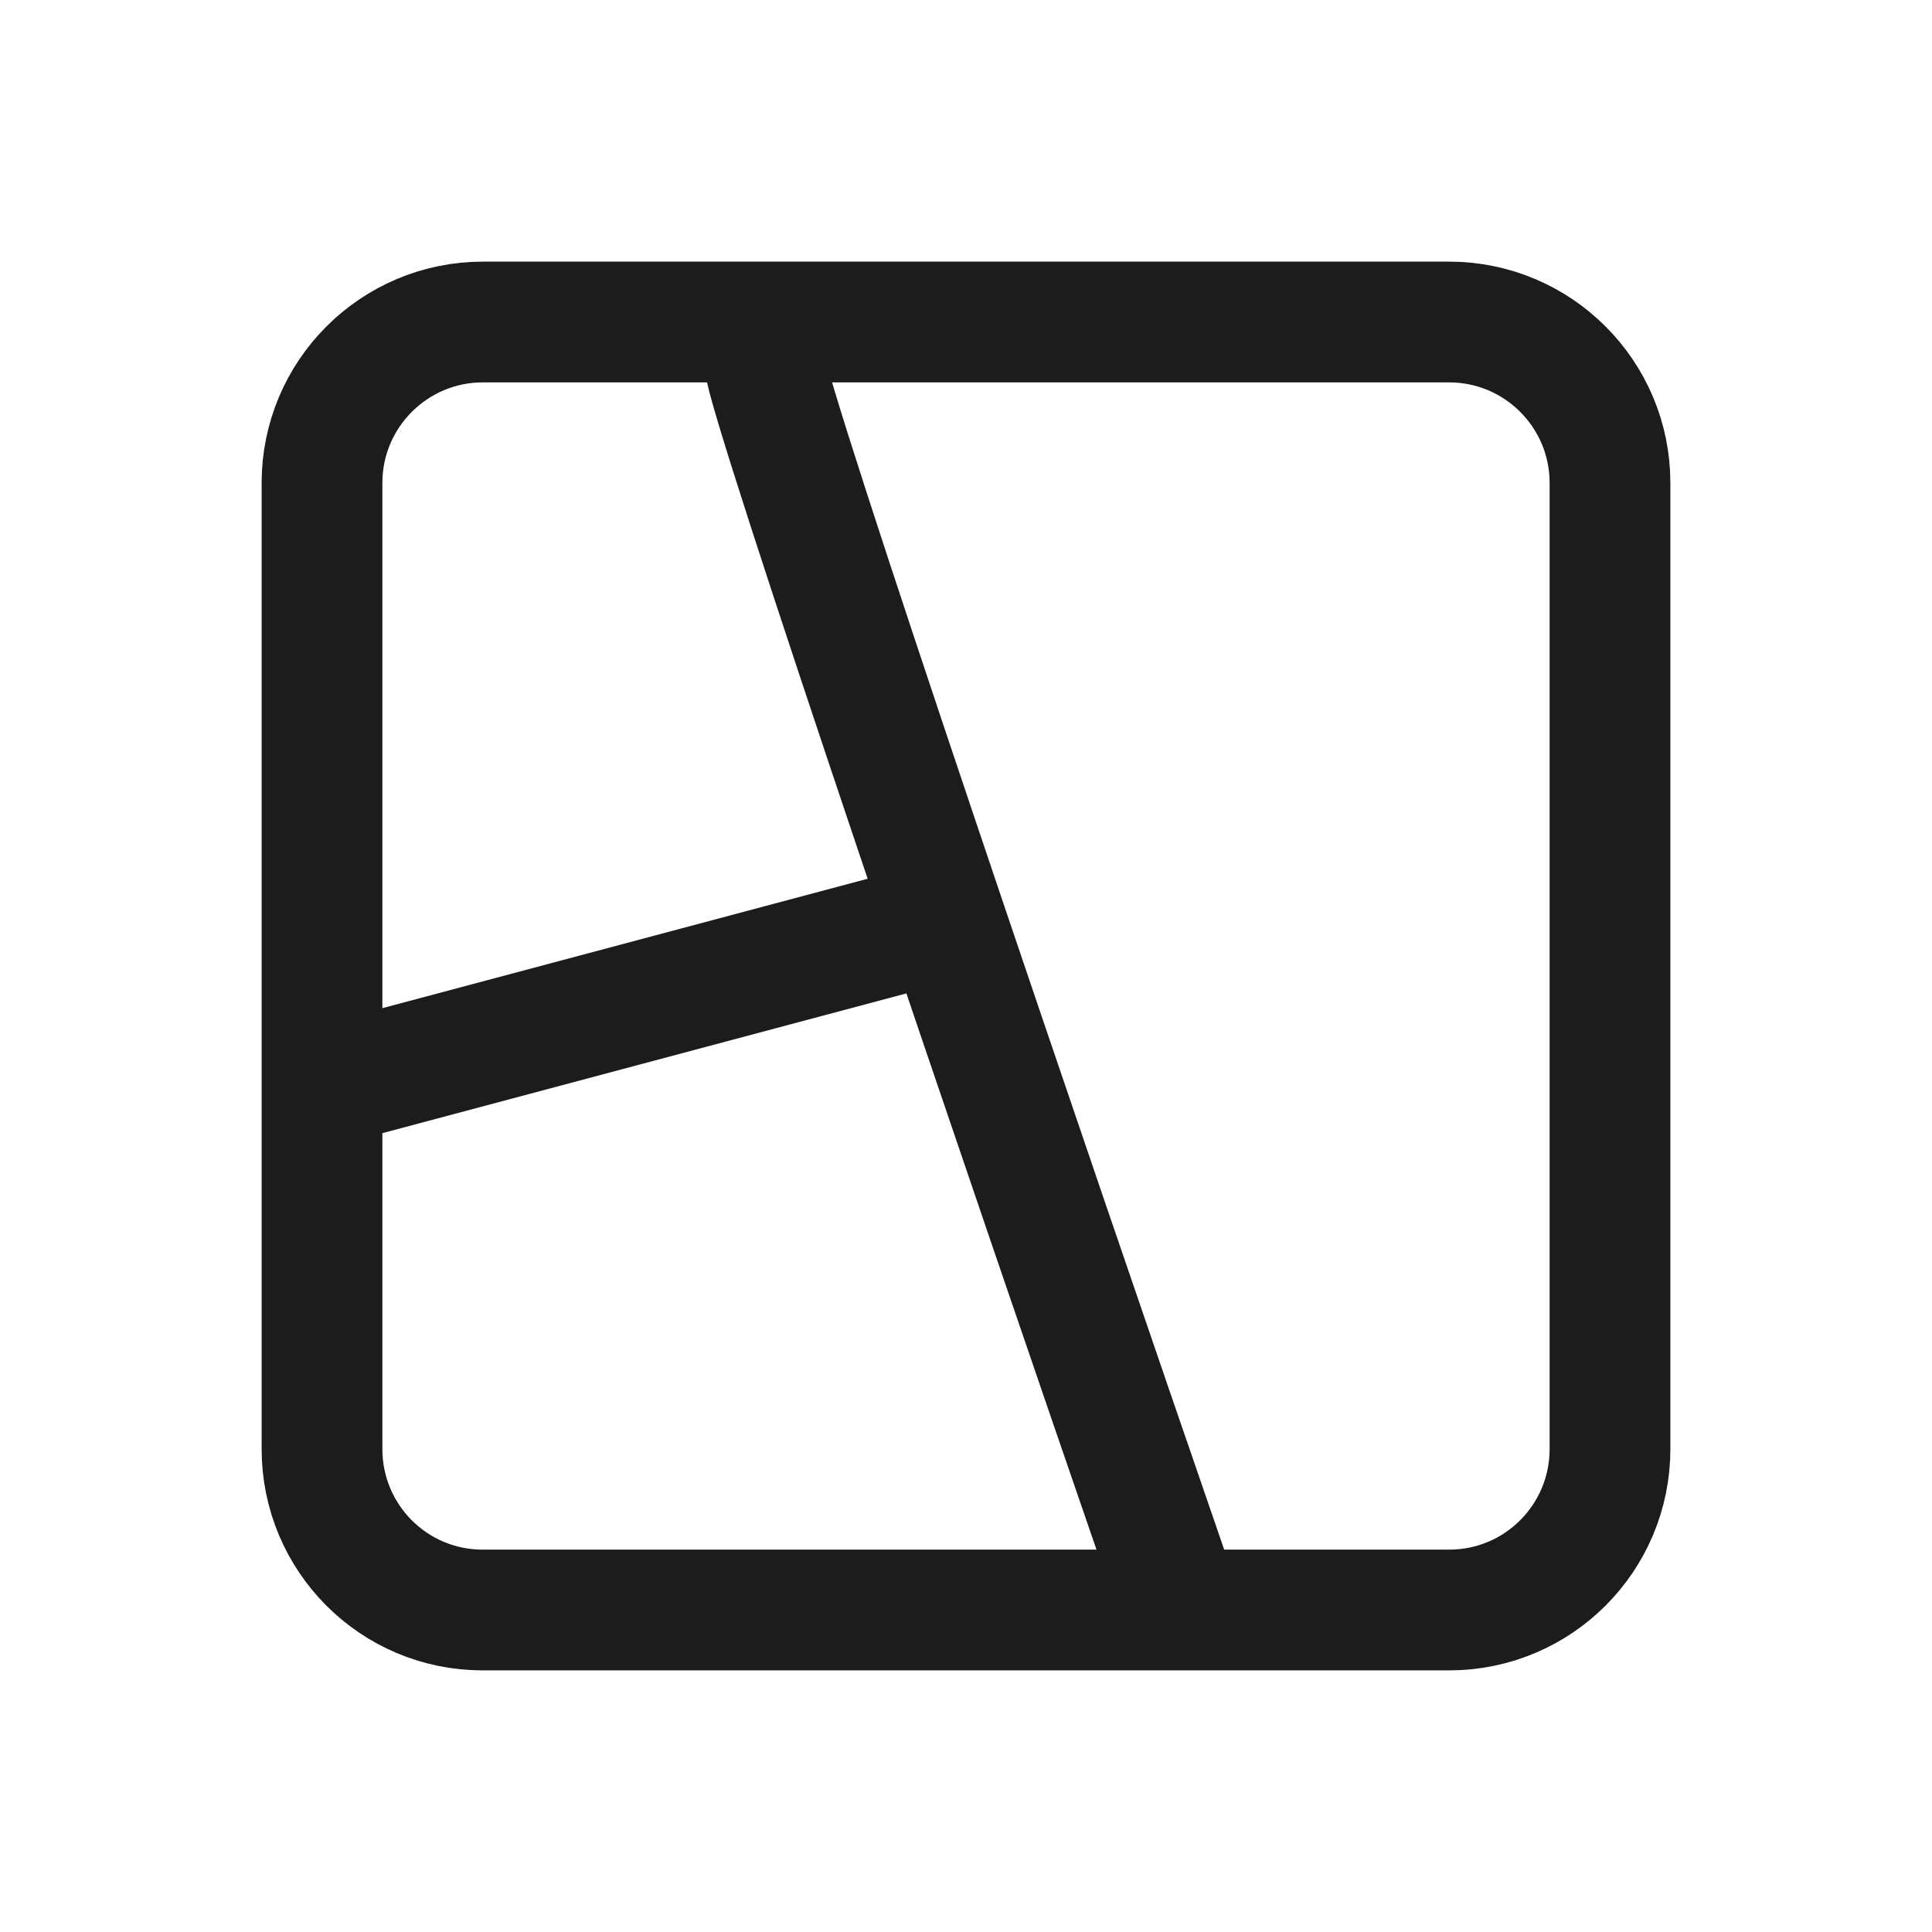
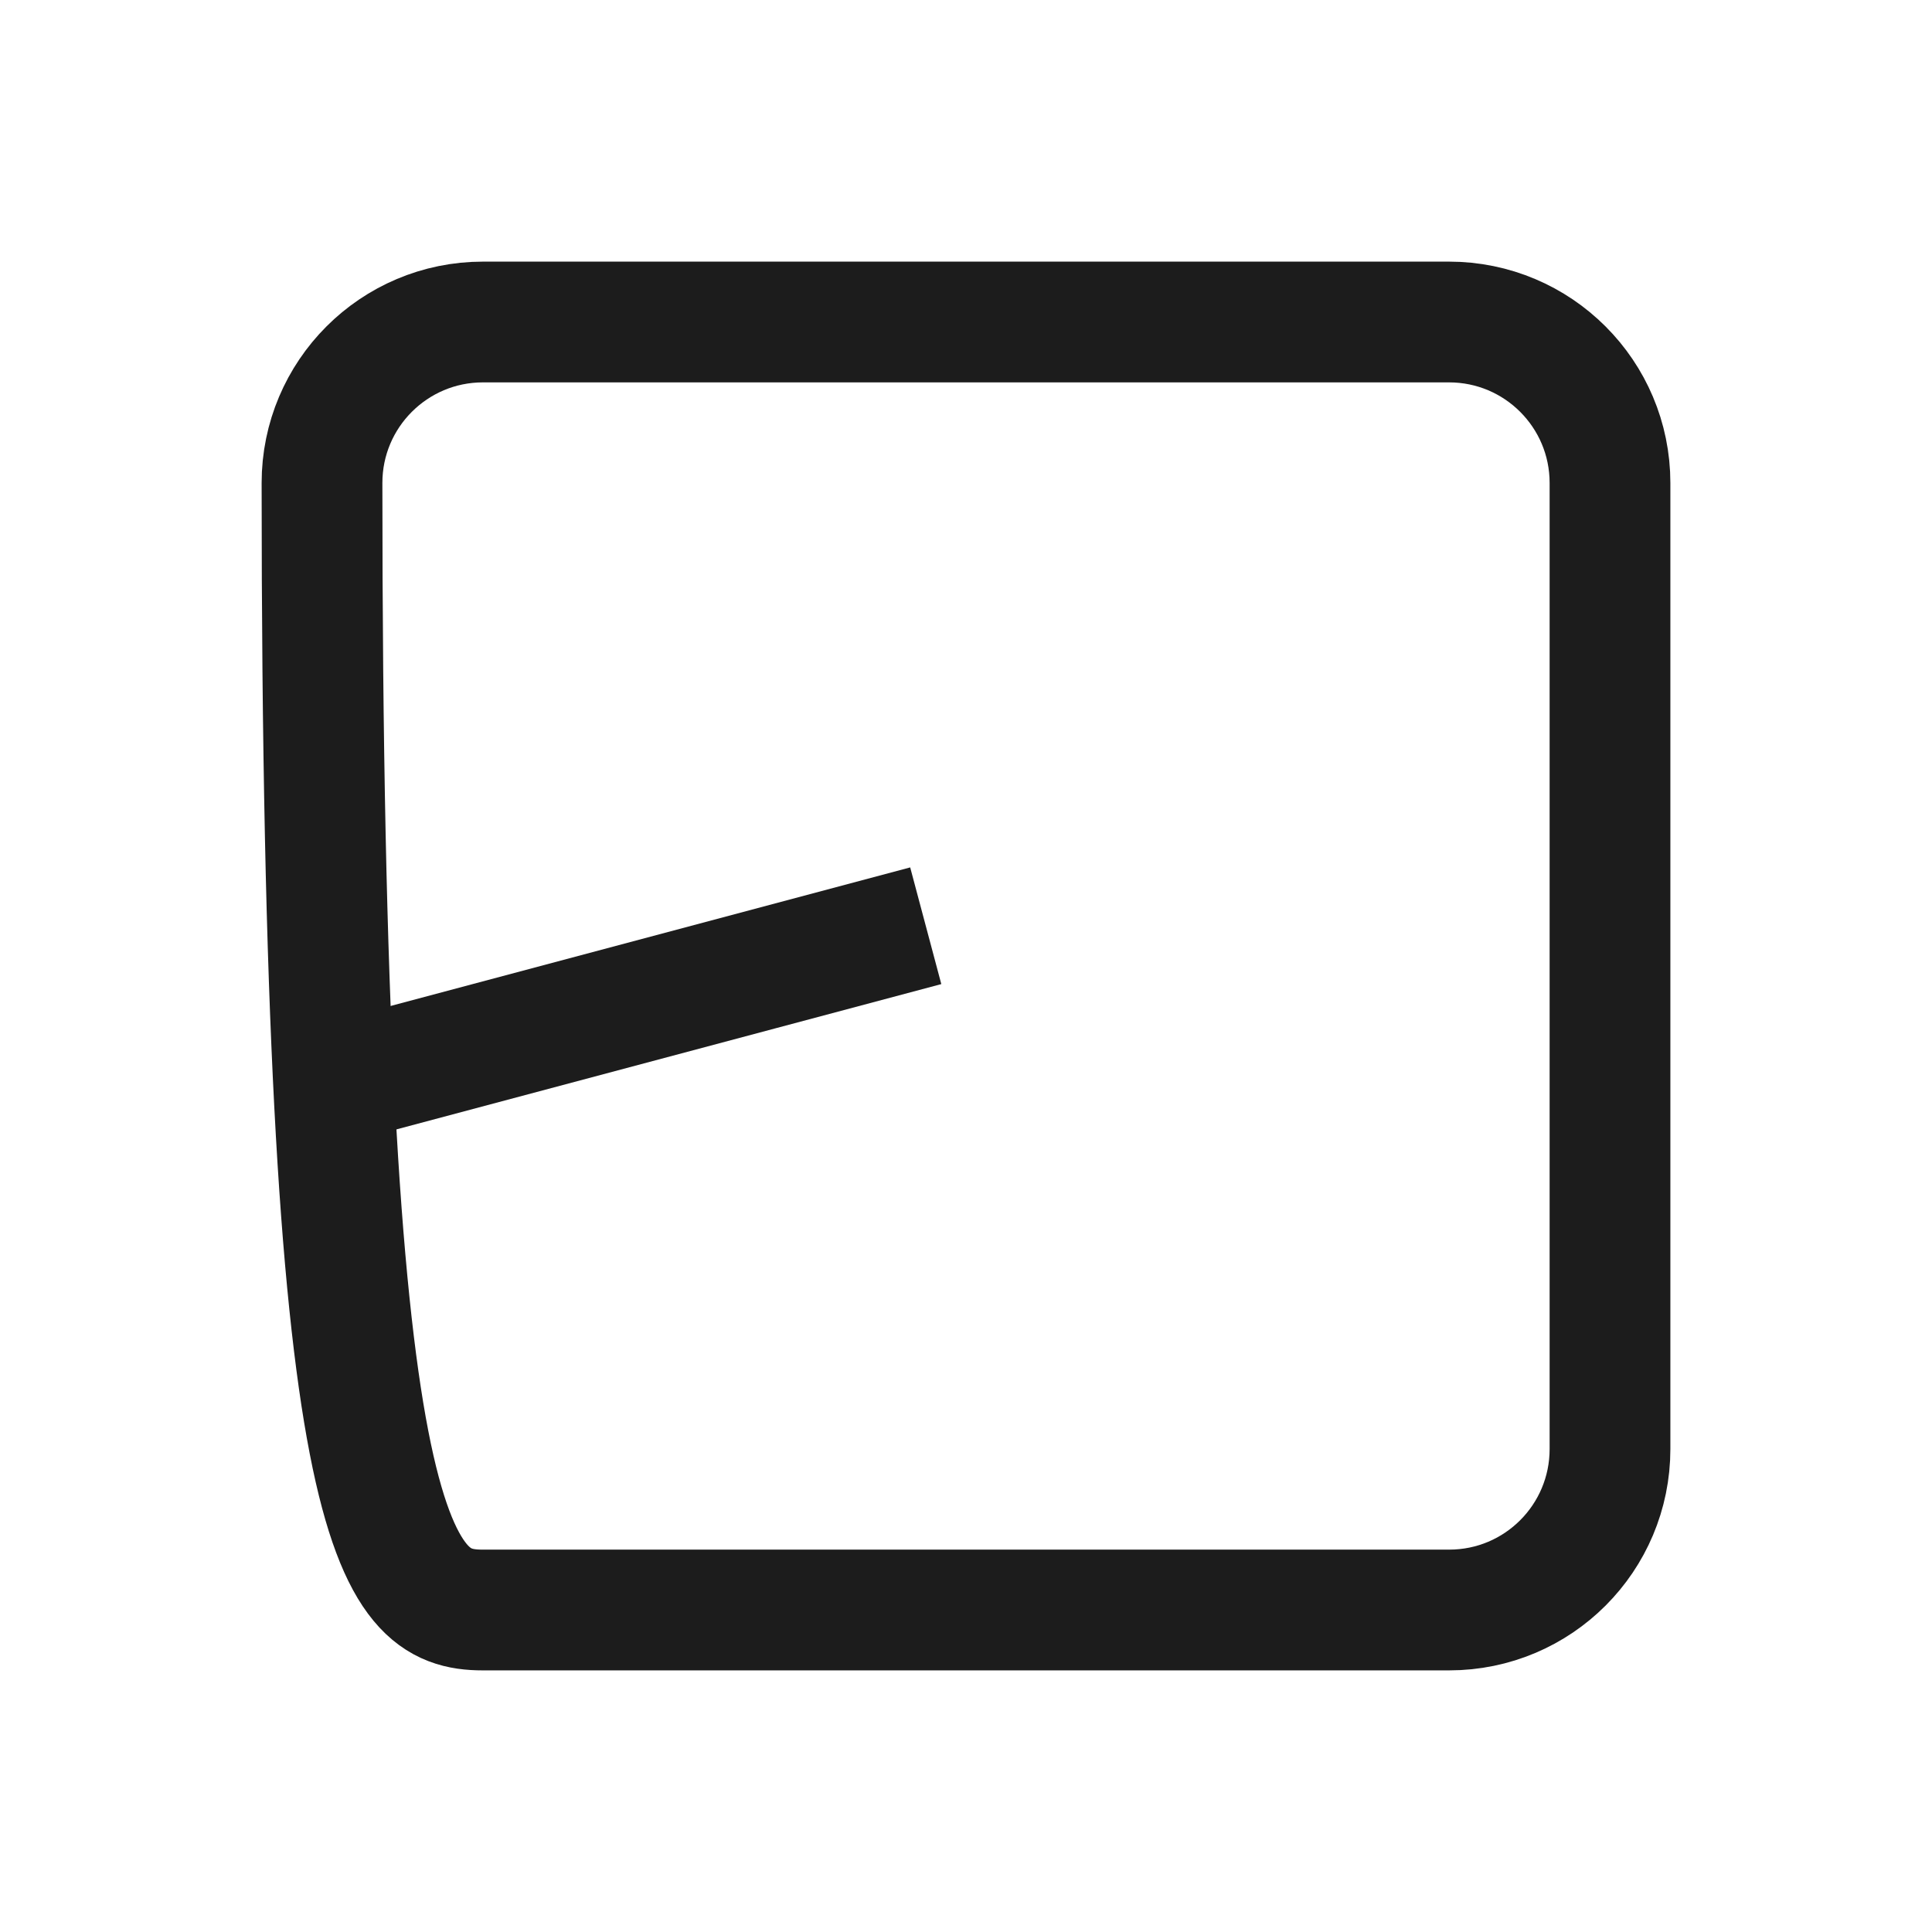
<svg xmlns="http://www.w3.org/2000/svg" width="24" height="24" viewBox="0 0 24 24" fill="none">
-   <path d="M18 4H6C4.895 4 4 4.895 4 6V18C4 19.105 4.891 20 5.995 20H18.002C19.107 20 20 19.105 20 18V6C20 4.895 19.105 4 18 4Z" stroke="#1C1C1C" stroke-width="1.5" />
-   <path d="M9.5 4.5C9.5 4.9 12.833 14.667 14.5 19.5" stroke="#1C1C1C" stroke-width="1.5" />
+   <path d="M18 4H6C4.895 4 4 4.895 4 6C4 19.105 4.891 20 5.995 20H18.002C19.107 20 20 19.105 20 18V6C20 4.895 19.105 4 18 4Z" stroke="#1C1C1C" stroke-width="1.5" />
  <path d="M11.5 11.5L4 13.5" stroke="#1C1C1C" stroke-width="1.5" />
</svg>